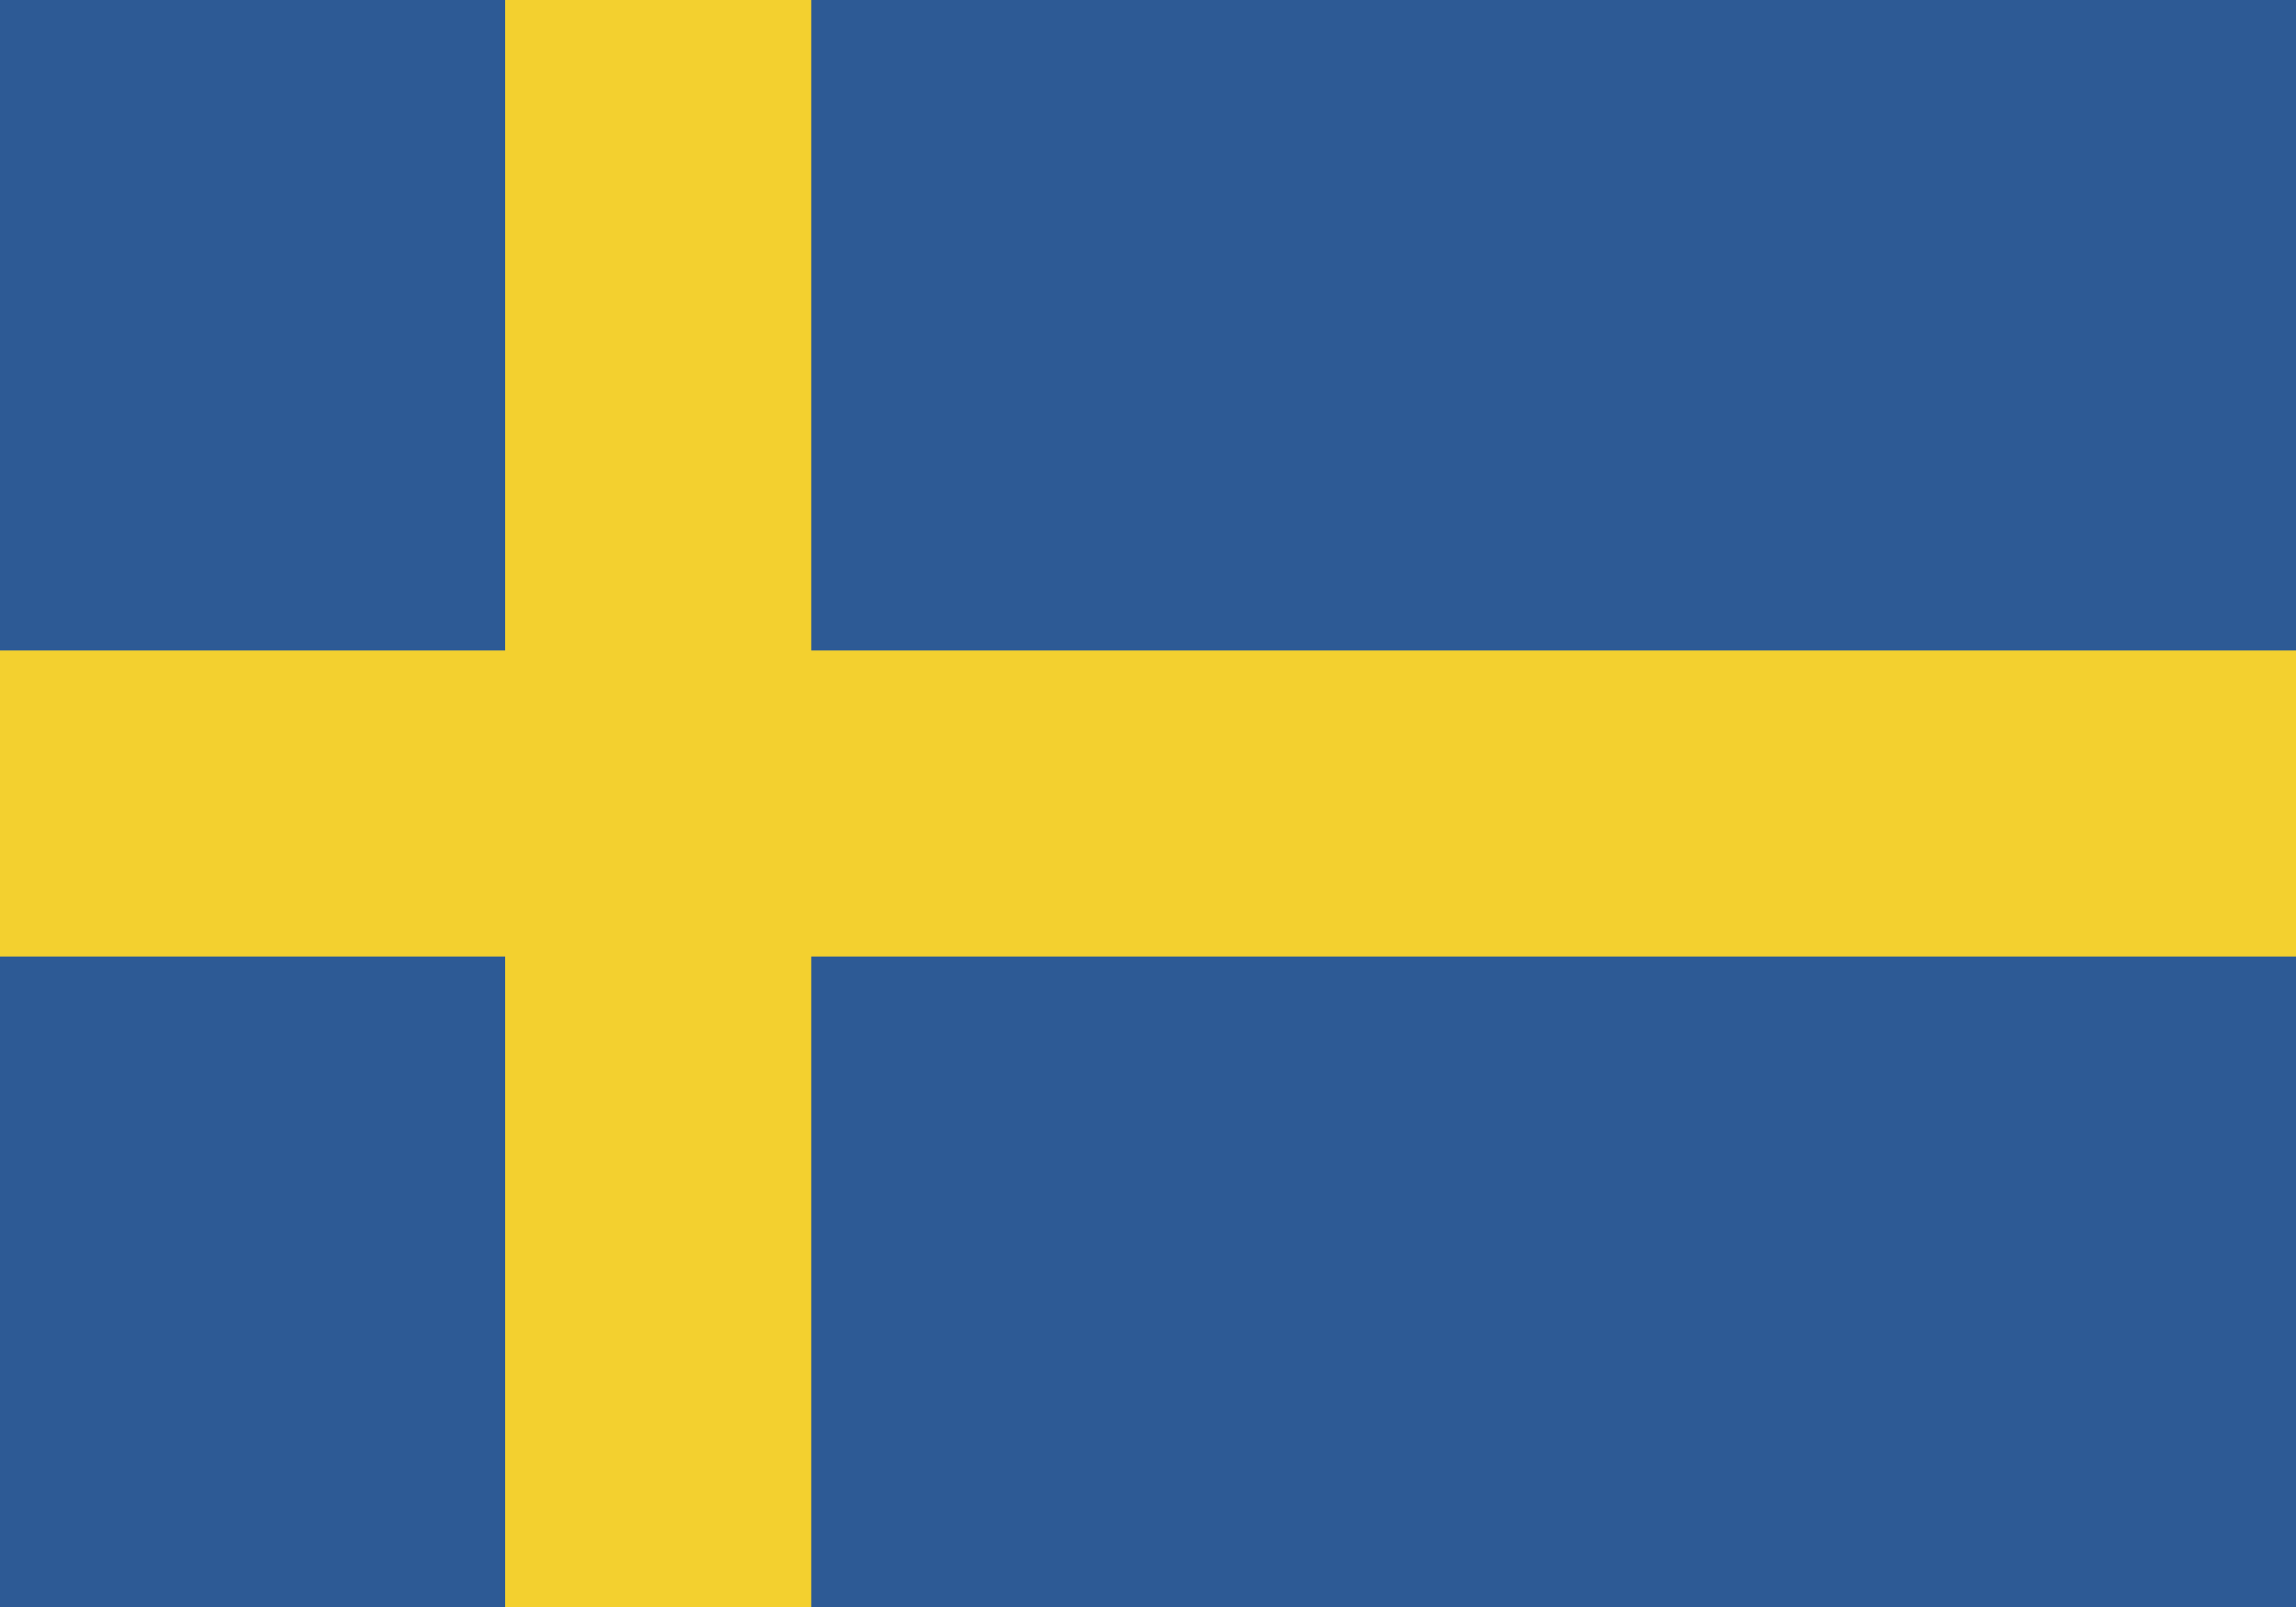
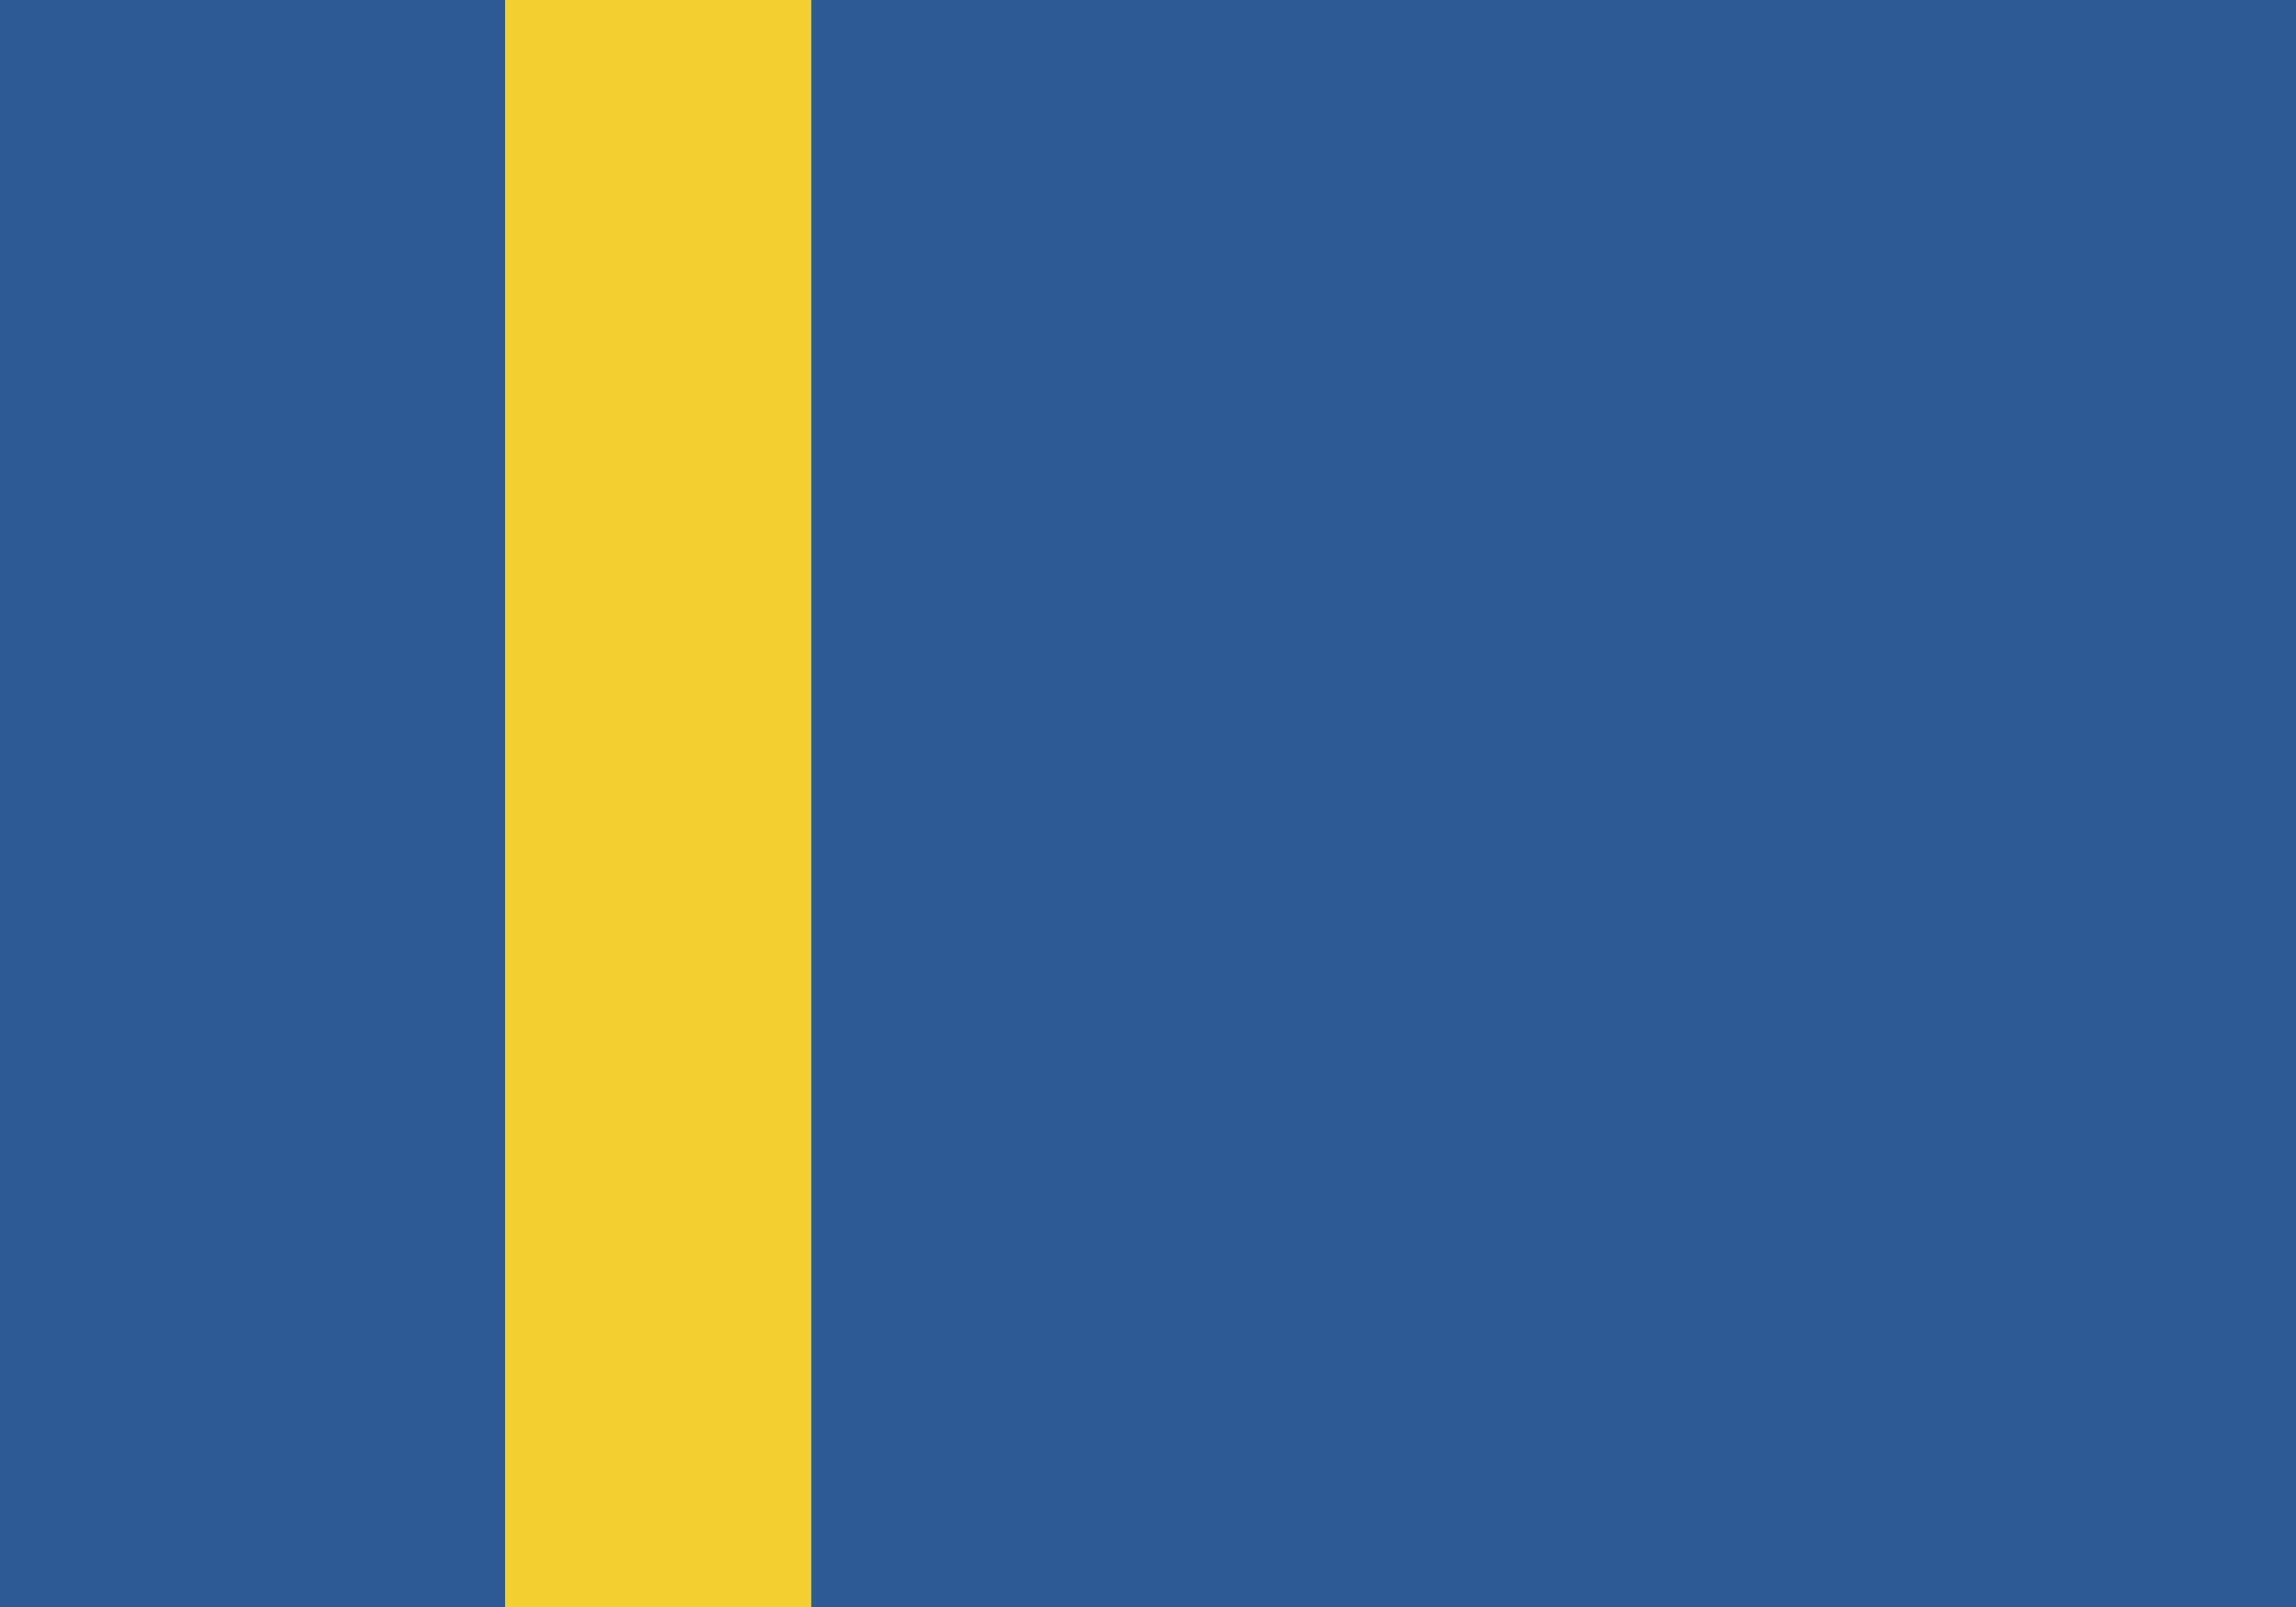
<svg xmlns="http://www.w3.org/2000/svg" version="1.1" id="Layer_1" x="0px" y="0px" width="30px" height="21px" viewBox="0 0 30 21" style="enable-background:new 0 0 30 21;" xml:space="preserve">
  <style type="text/css">
	.st0{fill:#2D5A95;}
	.st1{fill:#F3D02F;}
	.st2{fill:none;}
</style>
  <title>Artboard</title>
  <desc>Created with Sketch.</desc>
  <rect id="XMLID_8033_" class="st0" width="30" height="21" />
  <rect id="XMLID_8032_" x="6.6" class="st1" width="4" height="21" />
-   <rect id="XMLID_8031_" y="8.5" class="st1" width="30" height="4" />
  <rect id="XMLID_8030_" x="-4" class="st2" width="36" height="21" />
</svg>